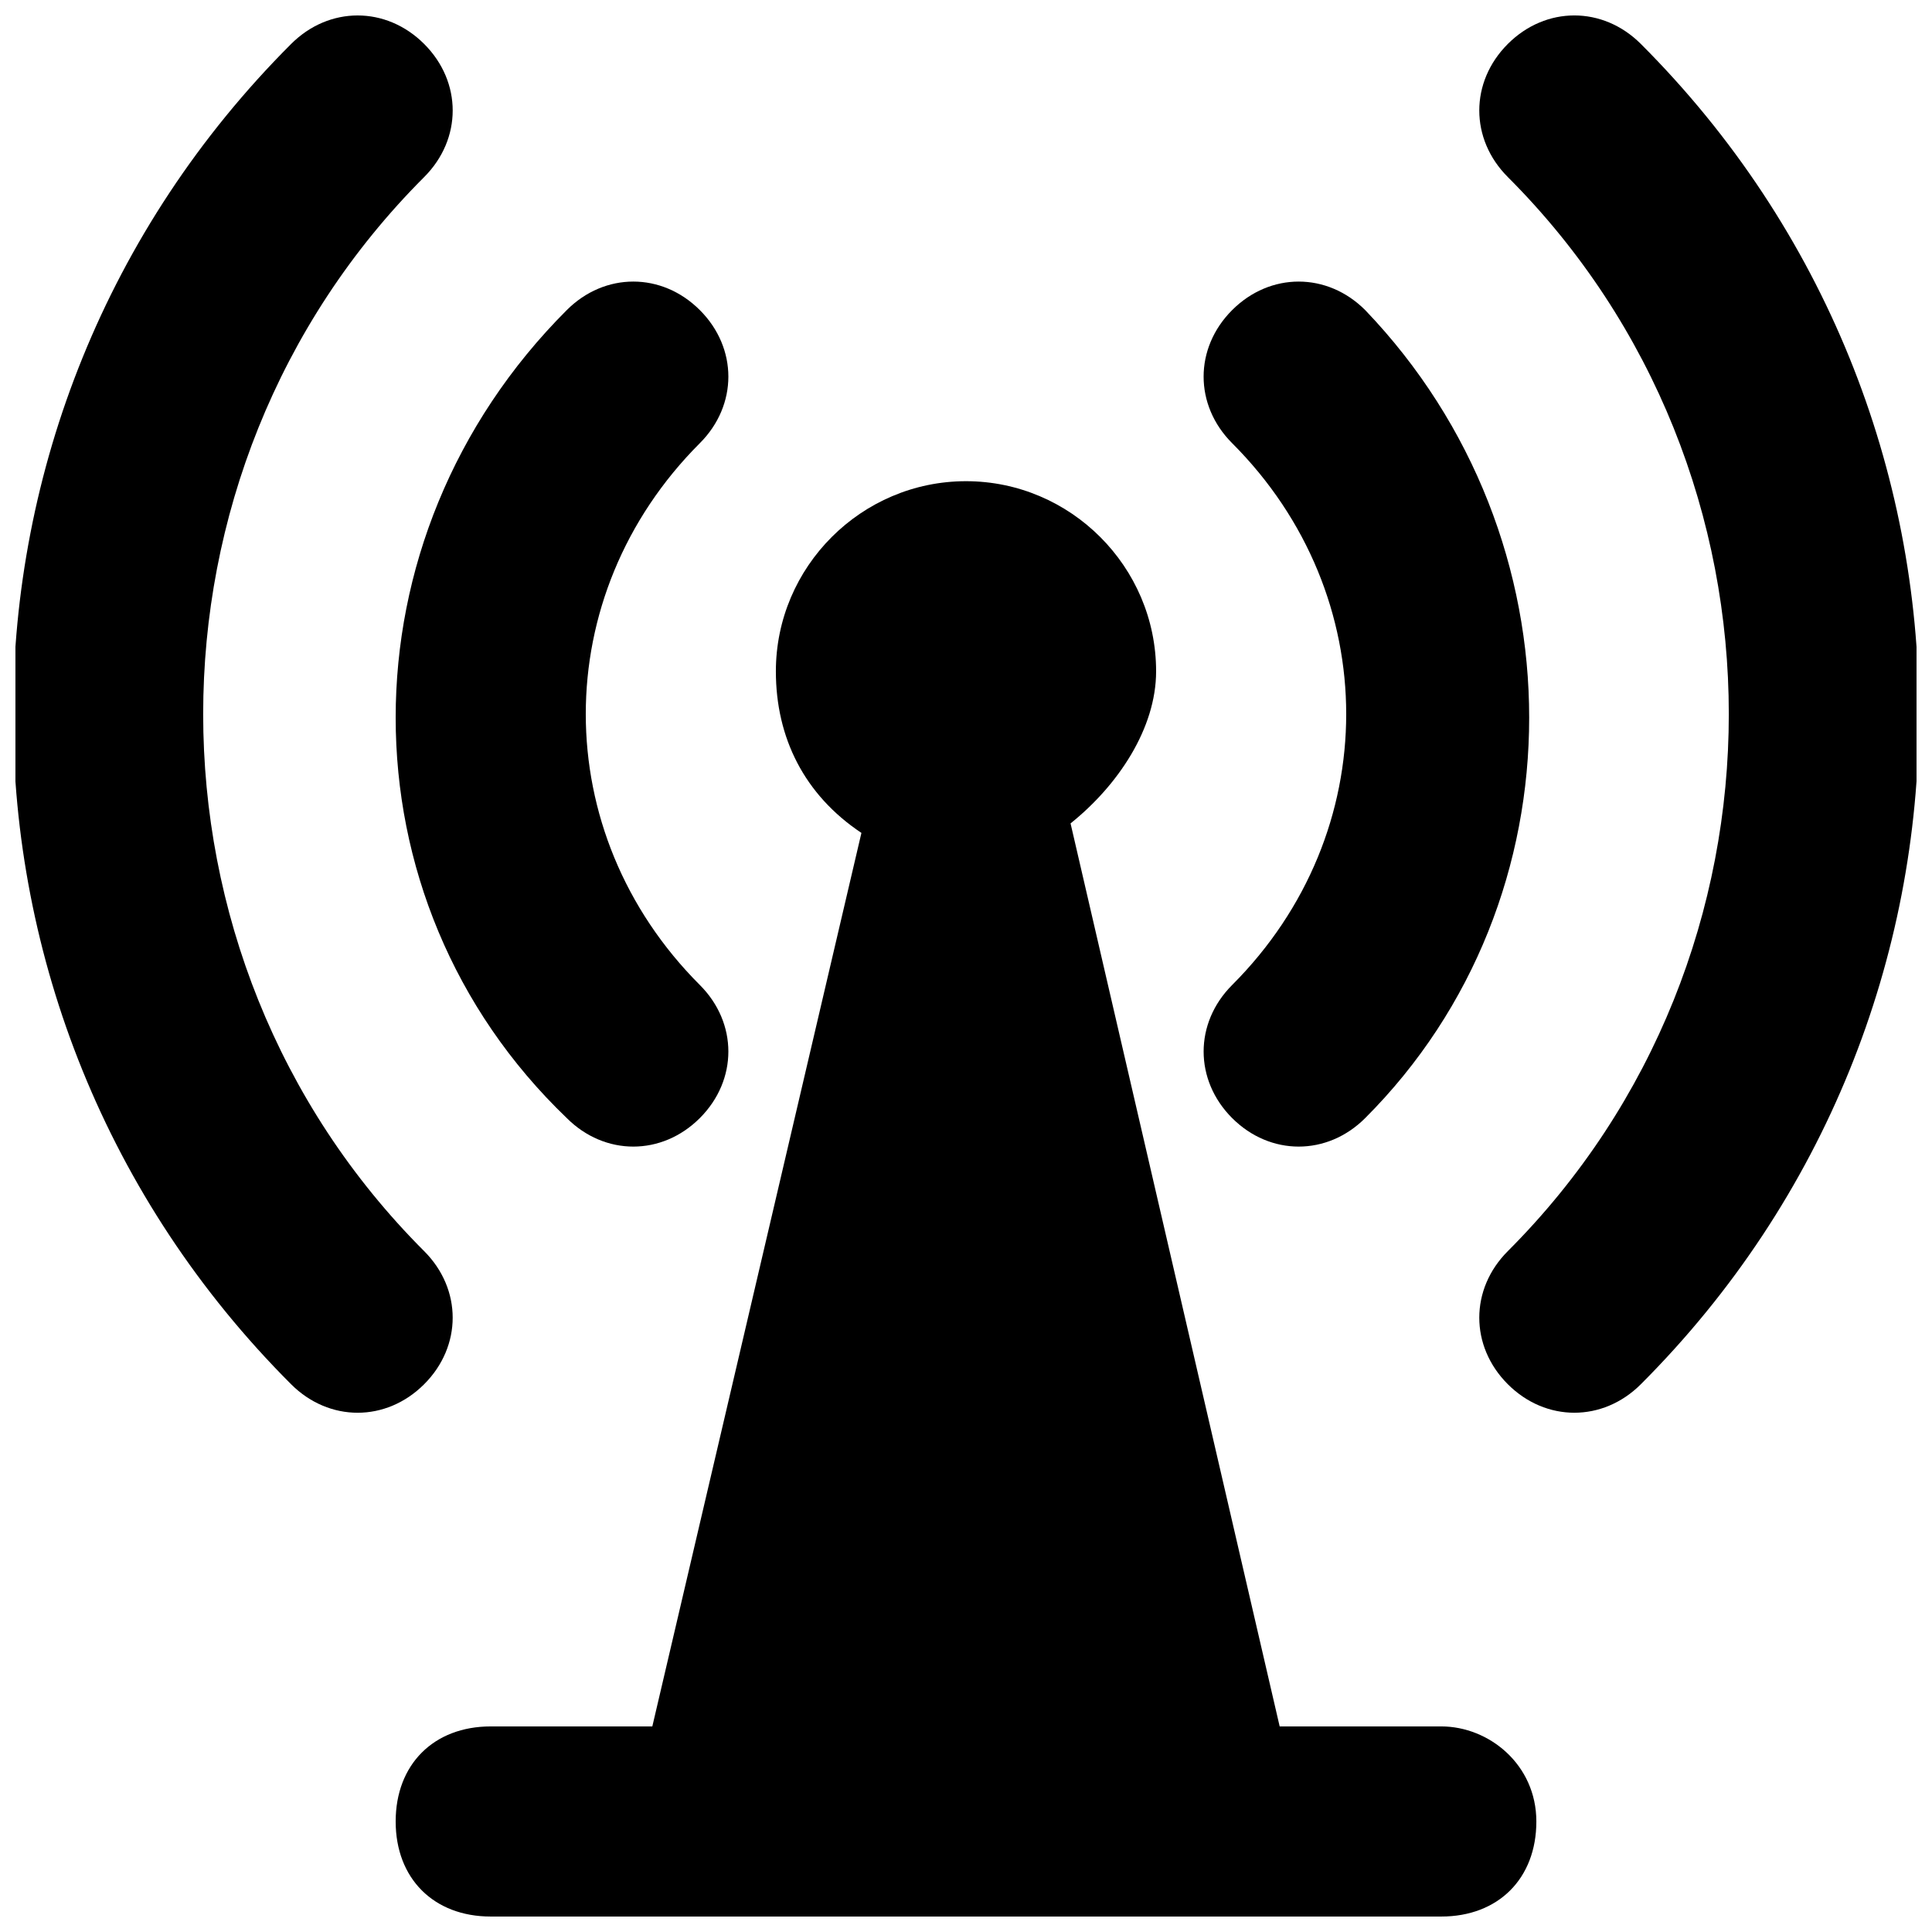
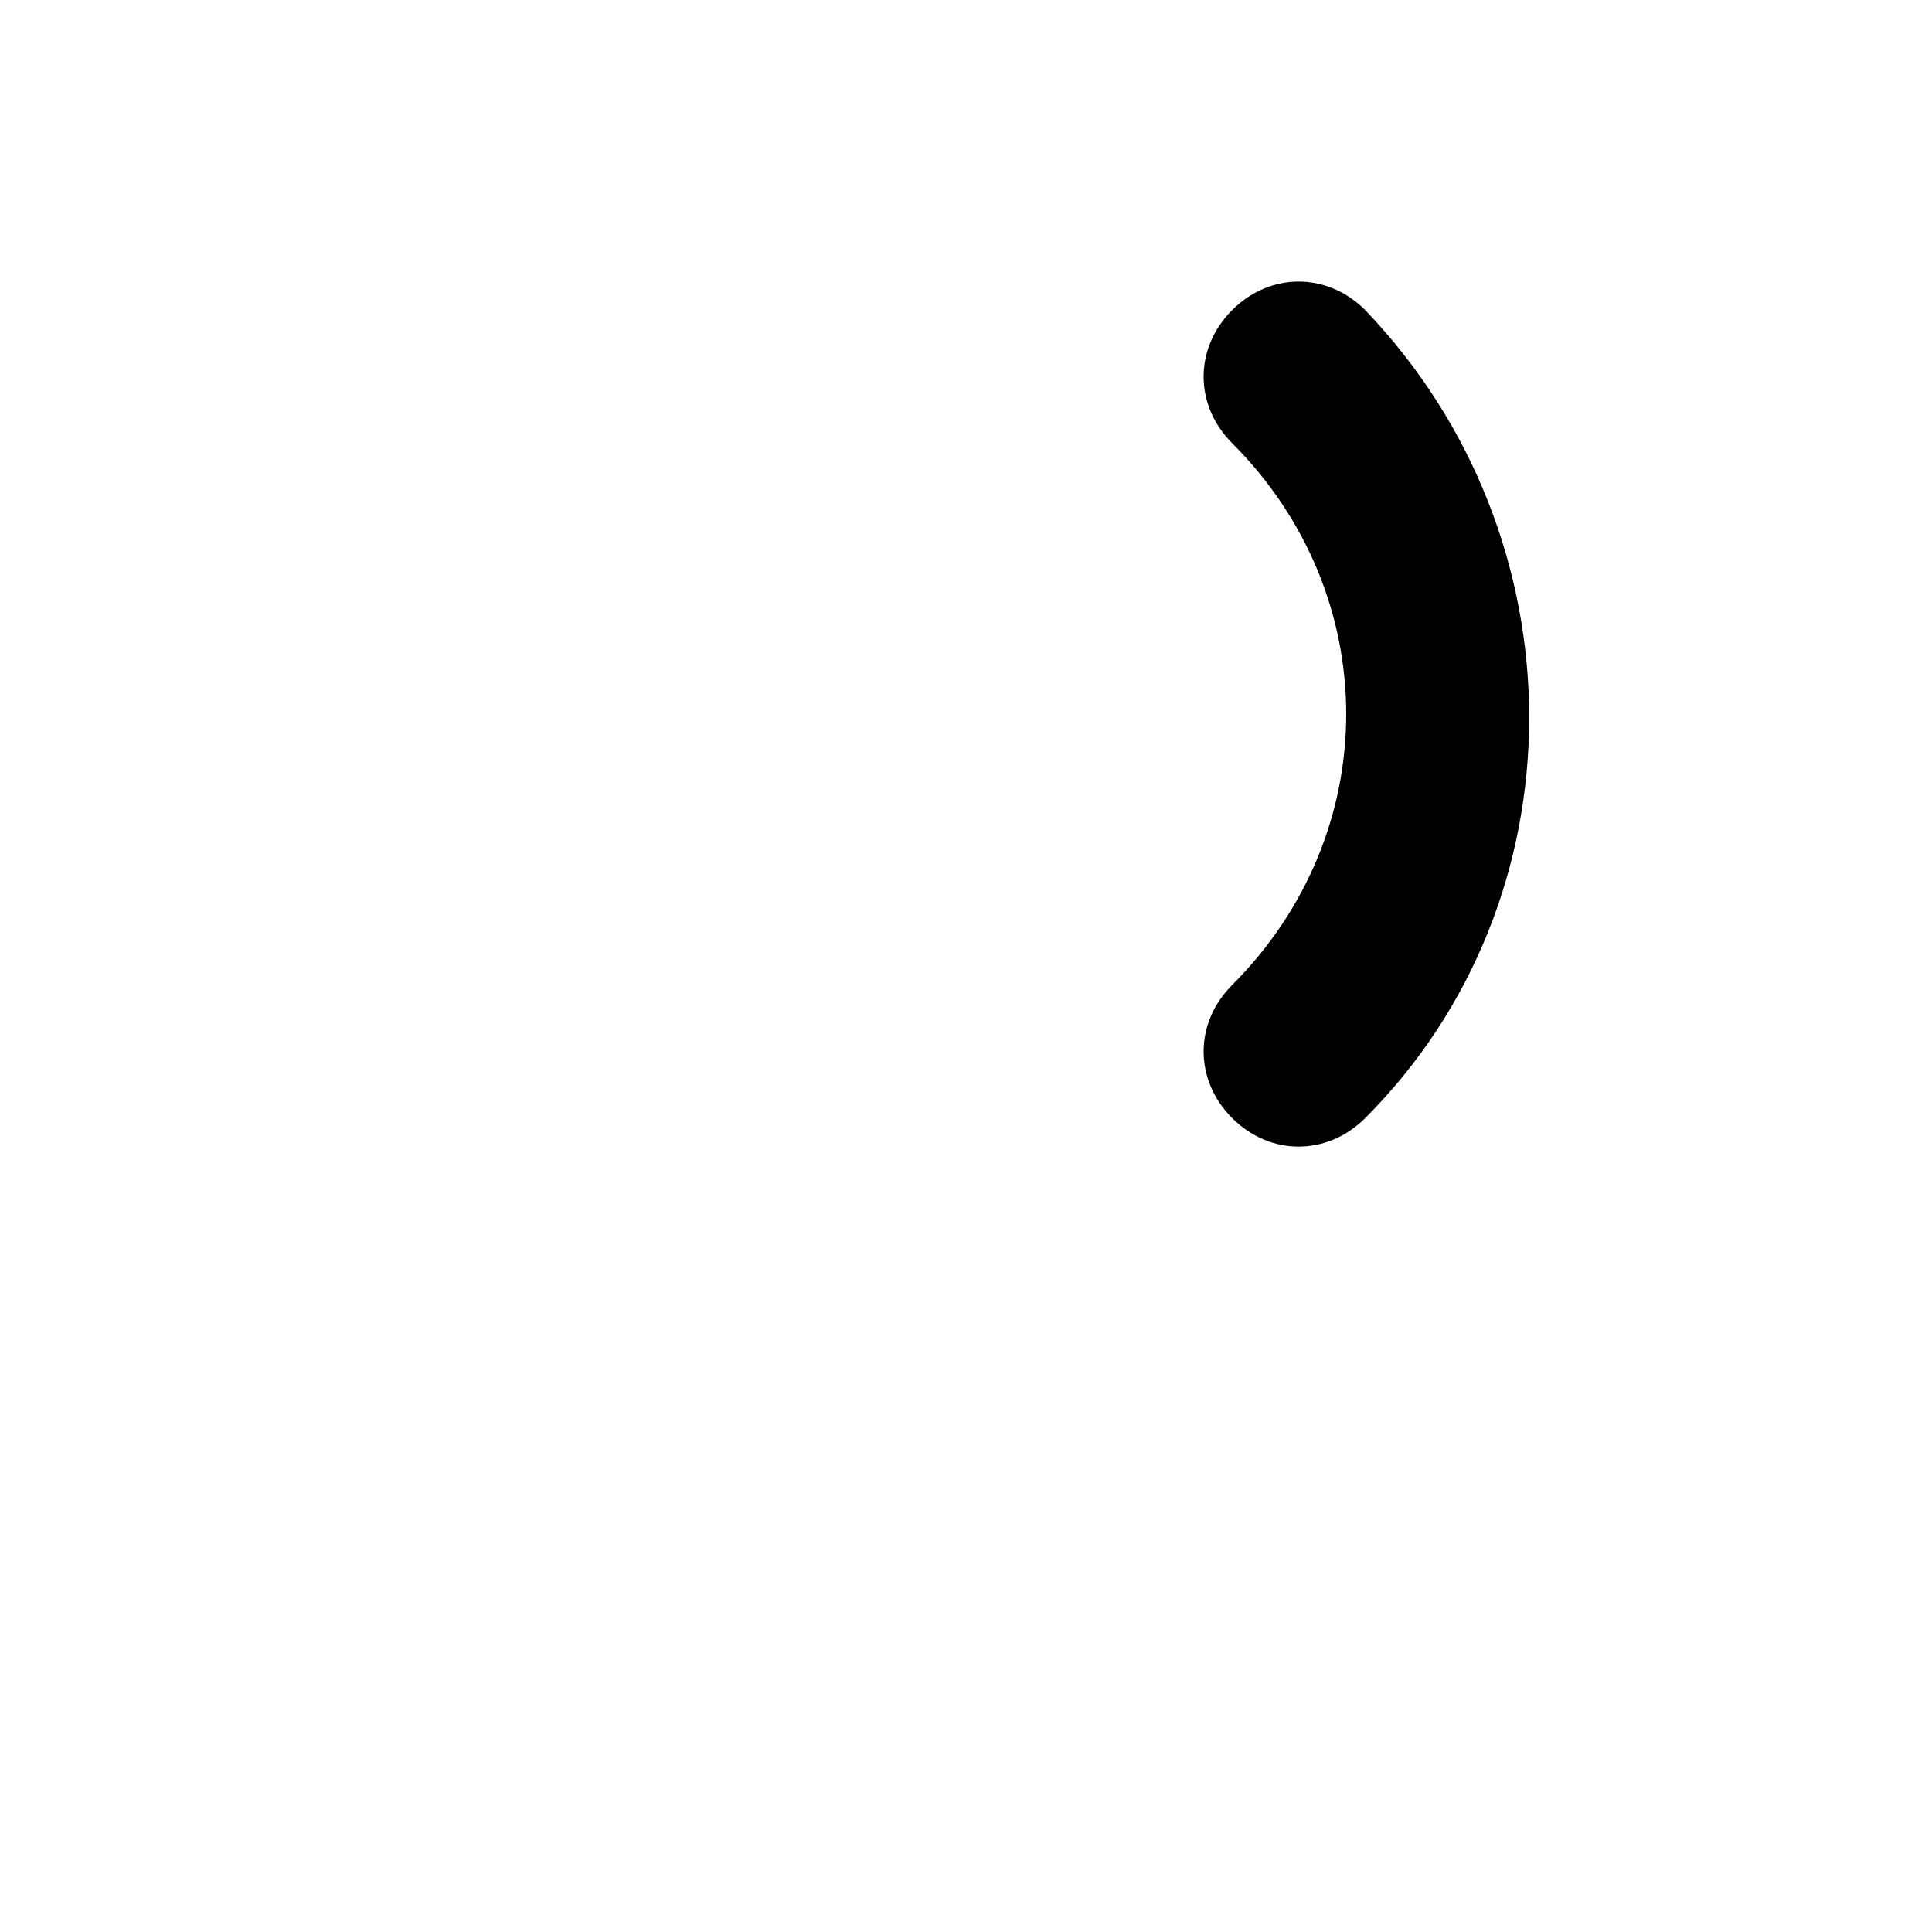
<svg xmlns="http://www.w3.org/2000/svg" width="800px" height="800px" version="1.1" viewBox="144 144 512 512">
  <defs>
    <clipPath id="c">
-       <path d="m148.09 148.09h115.91v370.91h-115.91z" />
-     </clipPath>
+       </clipPath>
    <clipPath id="b">
-       <path d="m536 148.09h115.9v370.91h-115.9z" />
-     </clipPath>
+       </clipPath>
    <clipPath id="a">
-       <path d="m248 271h304v380.9h-304z" />
-     </clipPath>
+       </clipPath>
  </defs>
  <g clip-path="url(#c)">
-     <path d="m256.41 475.57c-78.09-78.09-78.09-206.56 0-284.65 10.078-10.078 10.078-25.191 0-35.266-10.078-10.078-25.191-10.078-35.266 0-98.246 98.242-98.246 256.94-0.004 355.18 10.078 10.078 25.191 10.078 35.266 0 10.078-10.074 10.078-25.191 0.004-35.266z" />
+     </g>
+   <g clip-path="url(#b)">
+     <path d="m578.85 155.65z" />
  </g>
-   <g clip-path="url(#b)">
-     <path d="m578.85 155.65c-10.078-10.078-25.191-10.078-35.266 0-10.078 10.078-10.078 25.191 0 35.266 78.09 78.09 78.09 206.56 0 284.65-10.078 10.078-10.078 25.191 0 35.266 10.078 10.078 25.191 10.078 35.266 0 98.242-98.242 98.242-256.94 0-355.18z" />
-   </g>
-   <path d="m294.2 440.3c10.078 10.078 25.191 10.078 35.266 0 10.078-10.078 10.078-25.191 0-35.266-40.305-40.305-40.305-103.28 0-143.59 10.078-10.078 10.078-25.191 0-35.266-10.078-10.078-25.191-10.078-35.266 0-60.457 60.453-60.457 156.18 0 214.12z" />
  <path d="m470.53 440.3c10.078 10.078 25.191 10.078 35.266 0 57.938-57.938 57.938-153.66 0-214.12-10.078-10.078-25.191-10.078-35.266 0-10.078 10.078-10.078 25.191 0 35.266 40.305 40.305 40.305 103.28 0 143.59-10.074 10.074-10.074 25.188 0 35.266z" />
  <g clip-path="url(#a)">
    <path d="m525.95 601.52h-42.824l-55.418-239.31c12.594-10.078 22.672-25.191 22.672-40.305 0-27.711-22.672-50.383-50.383-50.383-27.711 0-50.383 22.672-50.383 50.383 0 17.633 7.559 32.746 22.672 42.824l-55.414 236.79h-42.824c-15.113 0-25.191 10.078-25.191 25.191 0 15.113 10.078 25.191 25.191 25.191h251.91c15.113 0 25.191-10.078 25.191-25.191-0.004-15.117-12.598-25.191-25.195-25.191z" />
  </g>
</svg>